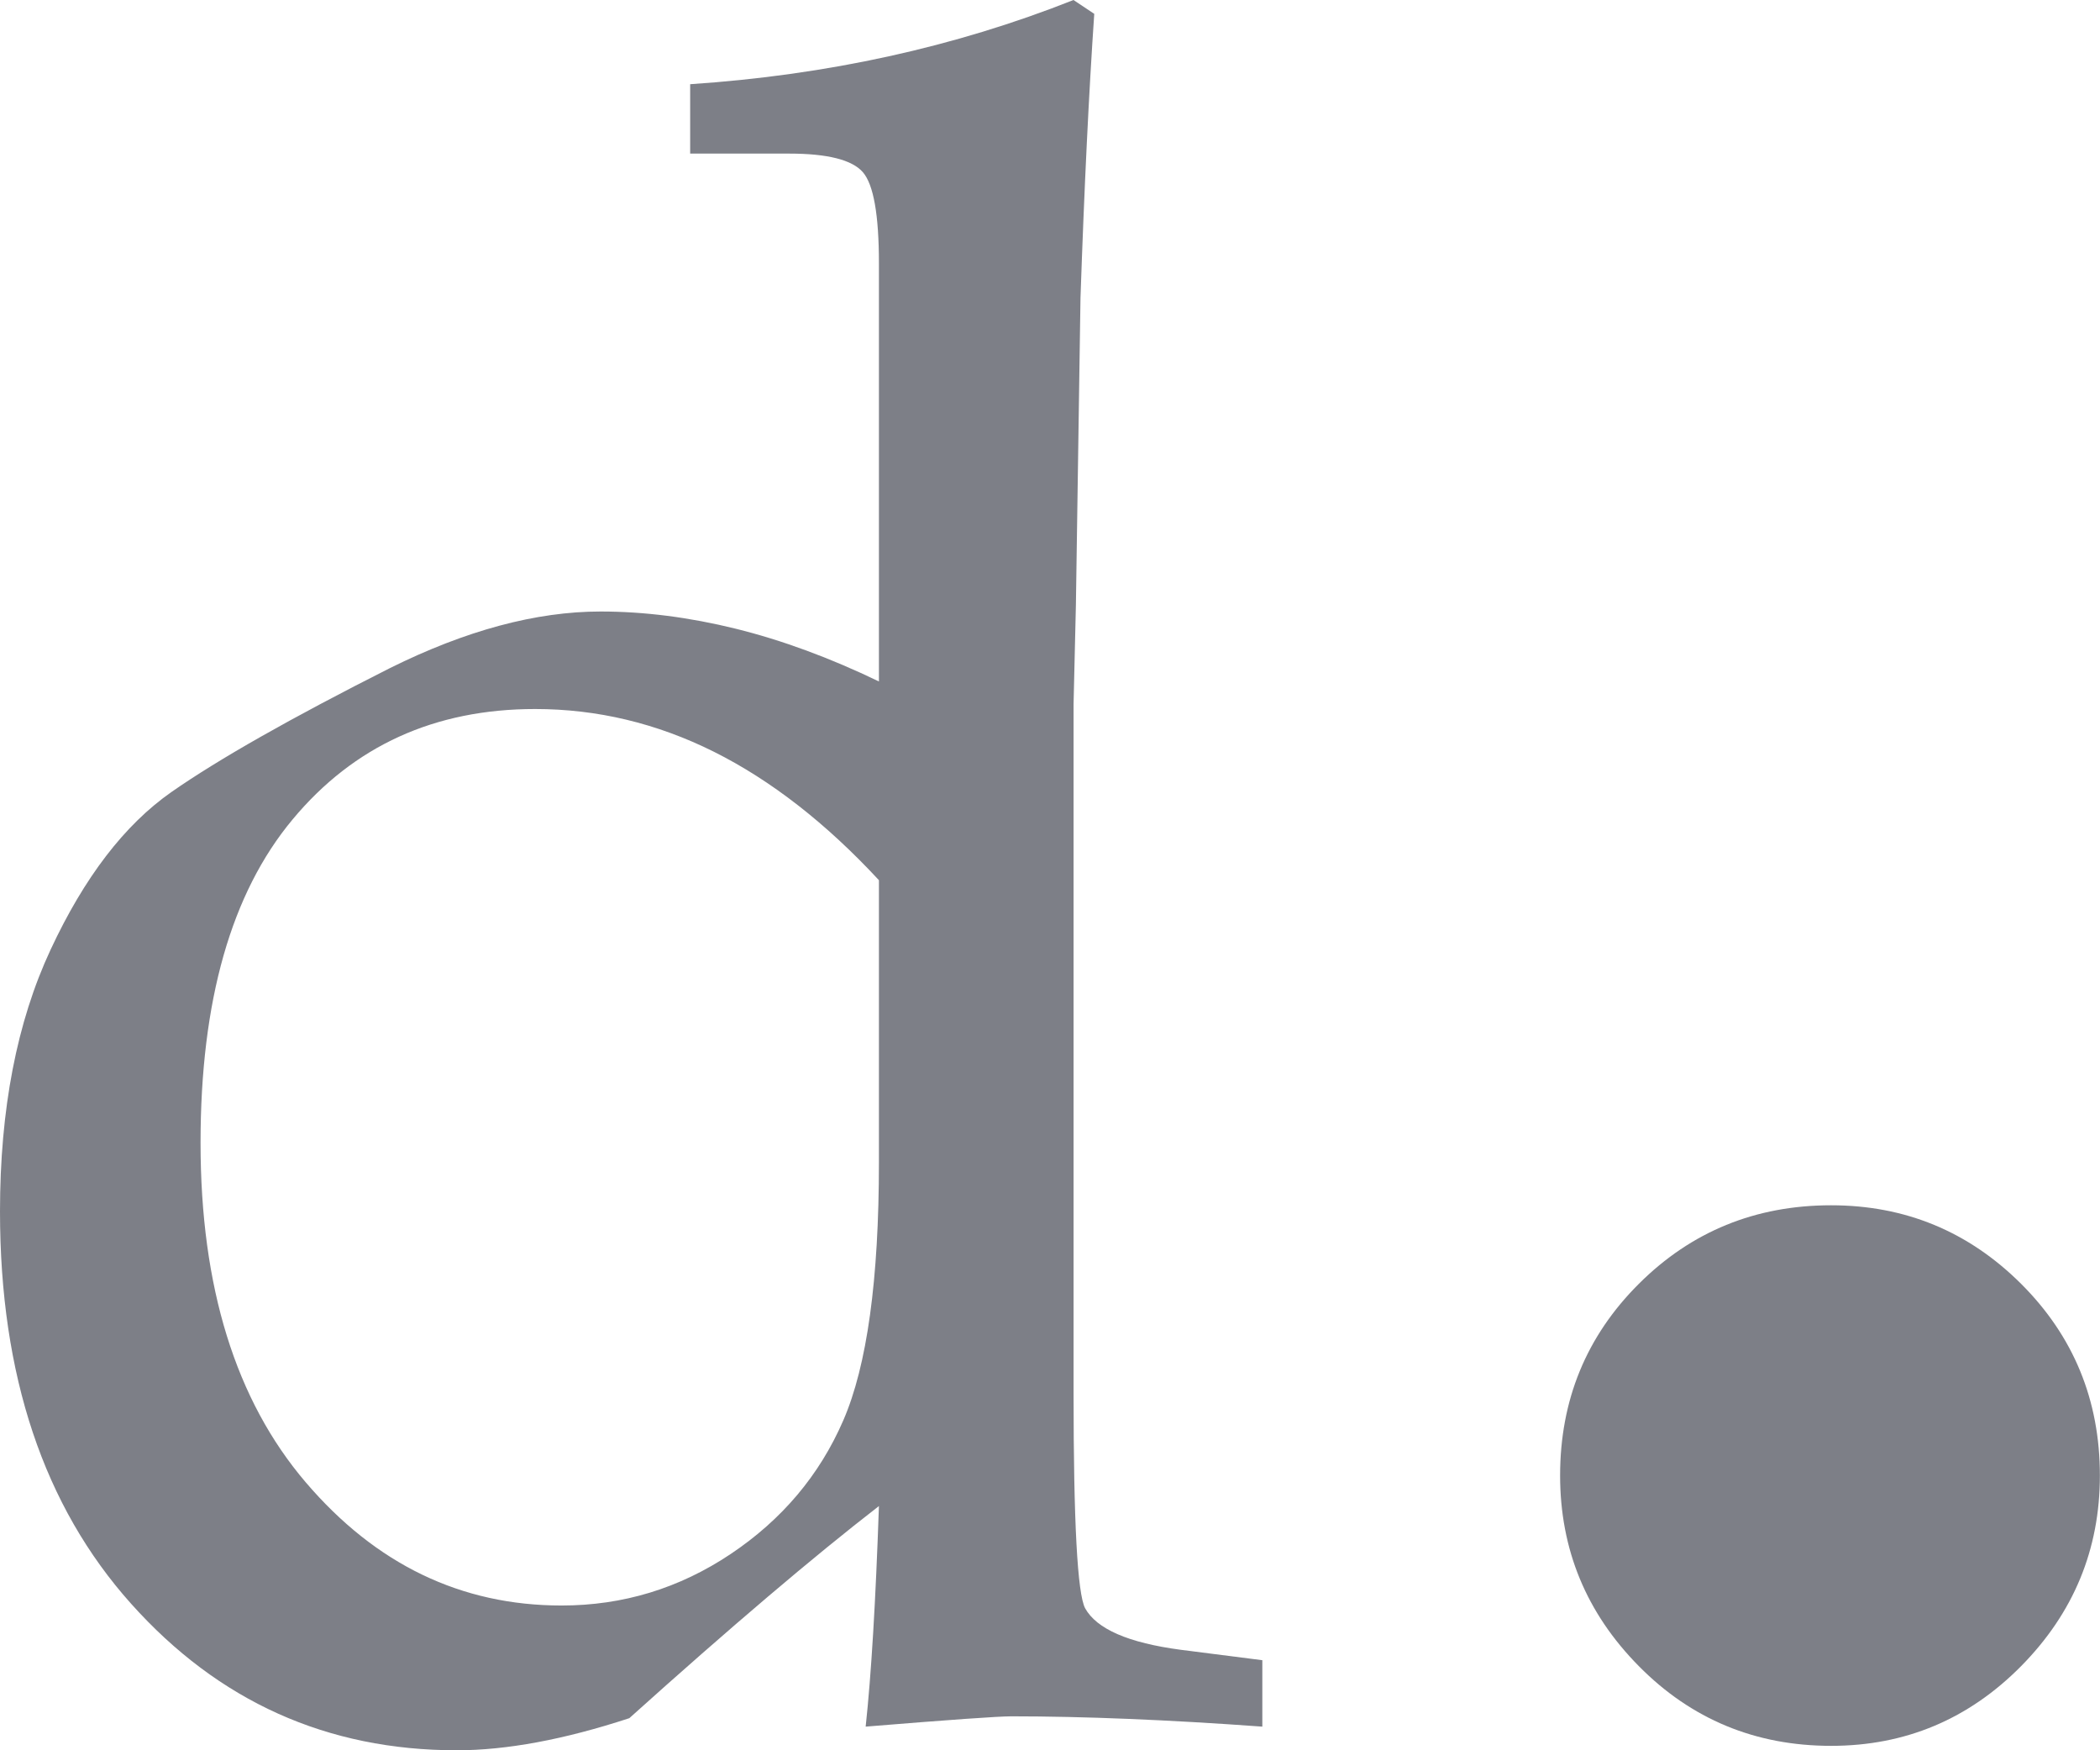
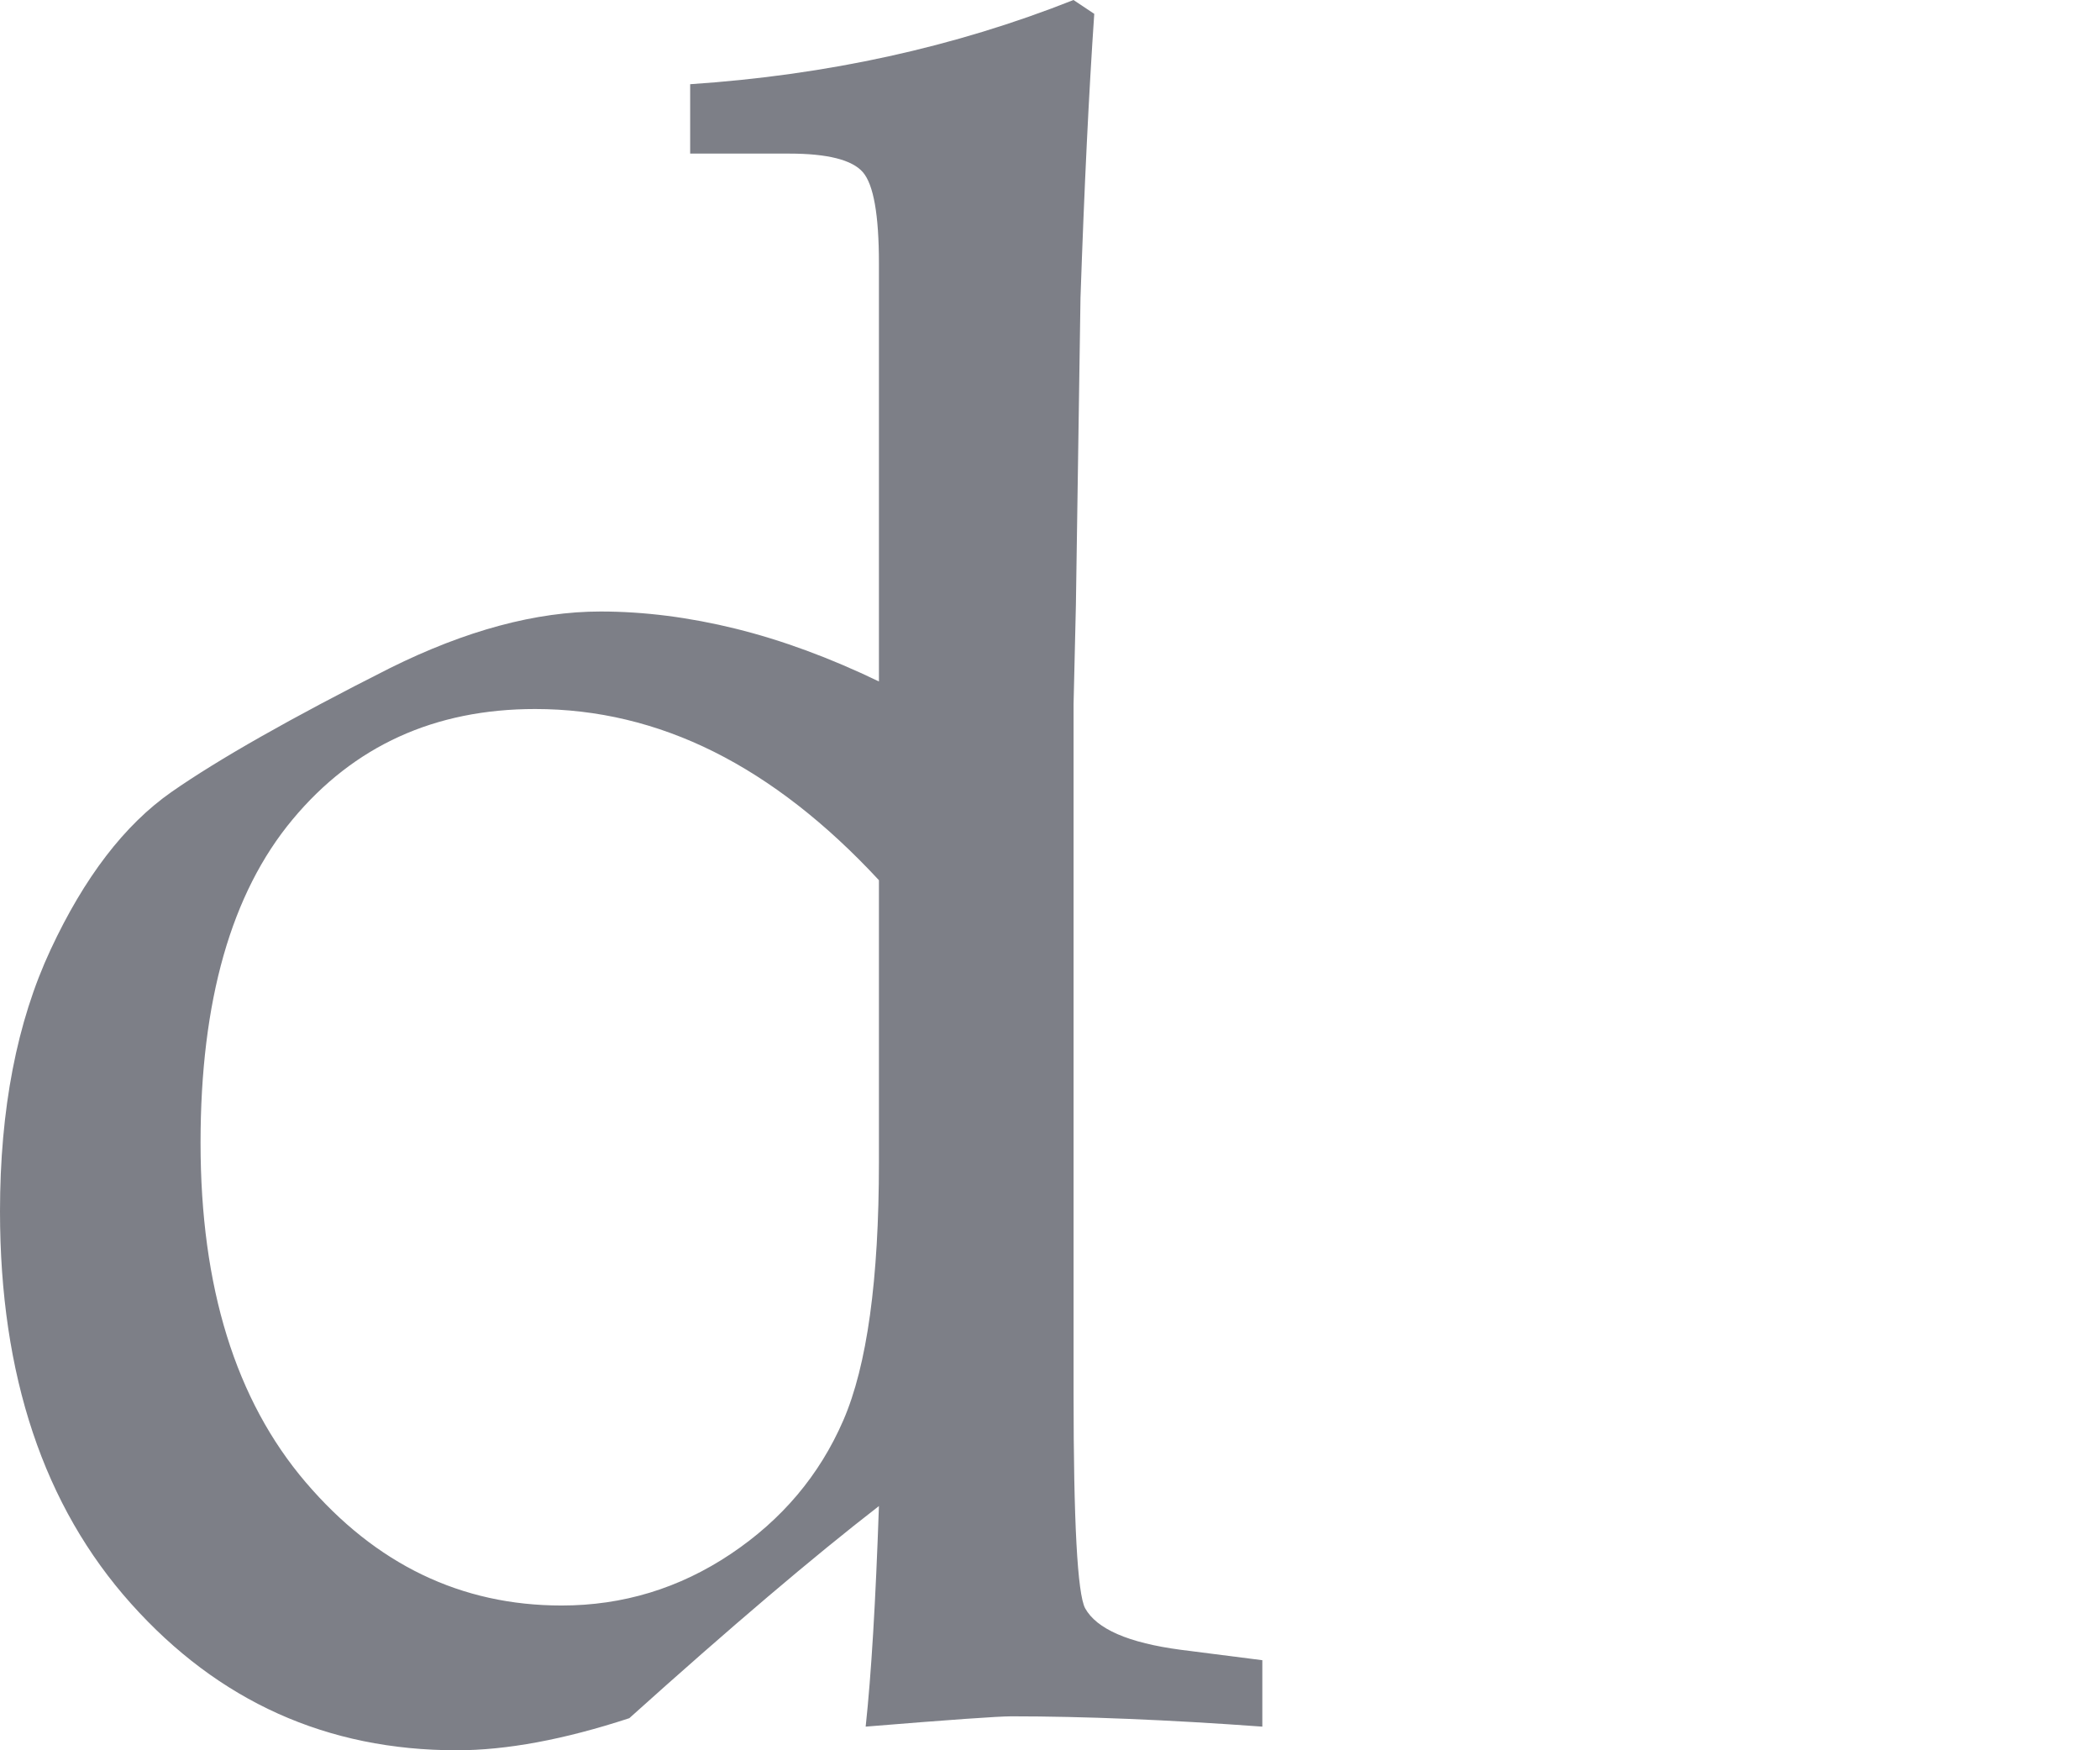
<svg xmlns="http://www.w3.org/2000/svg" width="54" height="45" viewBox="0 0 54 45" fill="none">
  <path d="M22.601 22.63C21.24 21.163 19.826 20.062 18.358 19.328C16.889 18.595 15.356 18.229 13.761 18.229C11.179 18.229 9.099 19.175 7.523 21.069C5.945 22.962 5.157 25.733 5.157 29.381C5.157 33.09 6.059 35.999 7.862 38.111C9.666 40.223 11.858 41.278 14.441 41.278C16.017 41.278 17.466 40.838 18.787 39.955C20.107 39.072 21.073 37.928 21.684 36.52C22.295 35.113 22.601 32.902 22.601 29.887V22.63ZM22.601 17.52V6.771C22.601 5.523 22.463 4.742 22.186 4.425C21.91 4.109 21.278 3.949 20.292 3.949H17.747V2.165C21.269 1.931 24.555 1.21 27.604 0L28.138 0.356C28 2.375 27.882 4.808 27.784 7.658L27.666 15.554L27.606 18.107V35.827C27.606 39.131 27.705 40.971 27.903 41.348C28.199 41.883 29.018 42.238 30.359 42.416L32.46 42.684V44.392C30.022 44.215 27.87 44.127 26.007 44.127C25.67 44.127 24.42 44.215 22.26 44.392C22.404 43.061 22.517 41.17 22.601 38.721C20.924 40.018 18.784 41.836 16.182 44.175C14.505 44.725 13.025 45 11.745 45C8.411 45 5.62 43.745 3.372 41.233C1.124 38.722 0 35.36 0 31.147C0 28.517 0.434 26.273 1.302 24.414C2.169 22.554 3.204 21.205 4.407 20.364C5.611 19.524 7.484 18.46 10.029 17.176C11.981 16.207 13.786 15.722 15.443 15.722C16.566 15.722 17.725 15.87 18.917 16.164C20.111 16.459 21.338 16.912 22.601 17.52Z" fill="#7D7F87" />
-   <path d="M47.086 30.988C48.992 30.988 50.62 31.662 51.971 33.007C53.32 34.353 53.997 35.997 53.997 37.936C53.997 39.838 53.32 41.471 51.971 42.837C50.62 44.203 48.992 44.886 47.086 44.886C45.141 44.886 43.491 44.203 42.142 42.837C40.791 41.471 40.117 39.838 40.117 37.936C40.117 35.997 40.791 34.353 42.142 33.007C43.491 31.662 45.141 30.988 47.086 30.988Z" fill="#7D7F87" />
</svg>